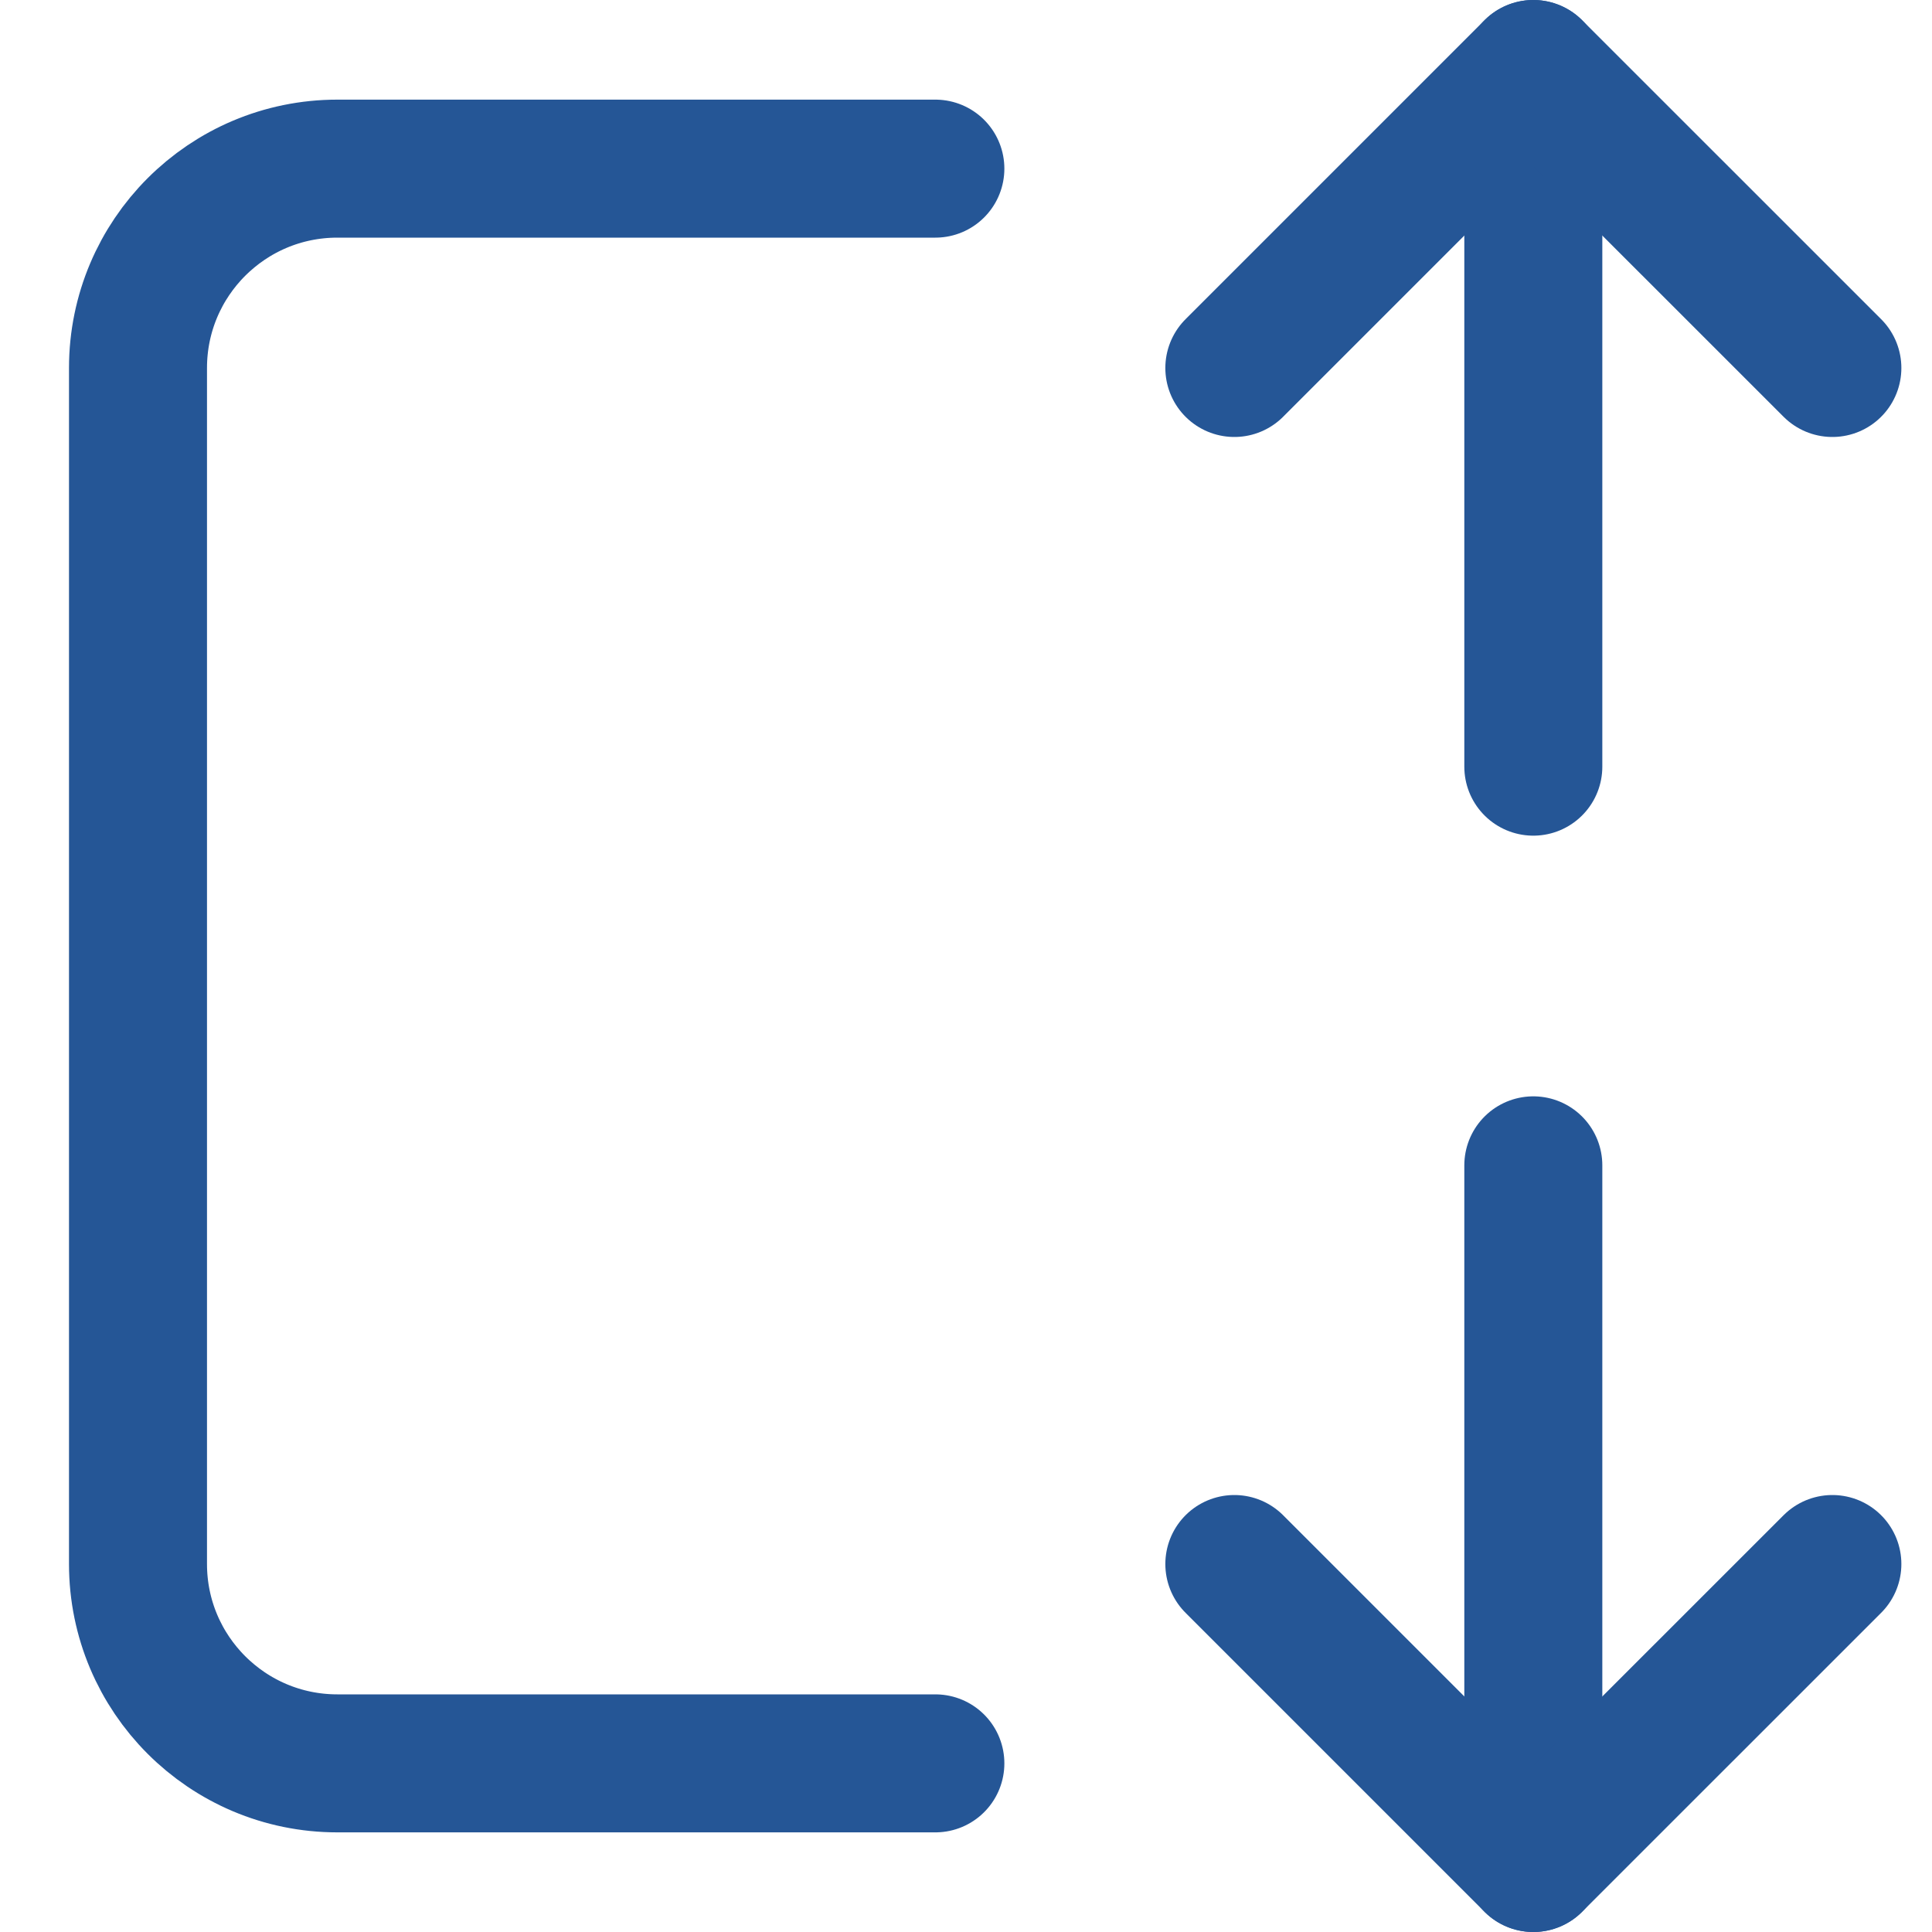
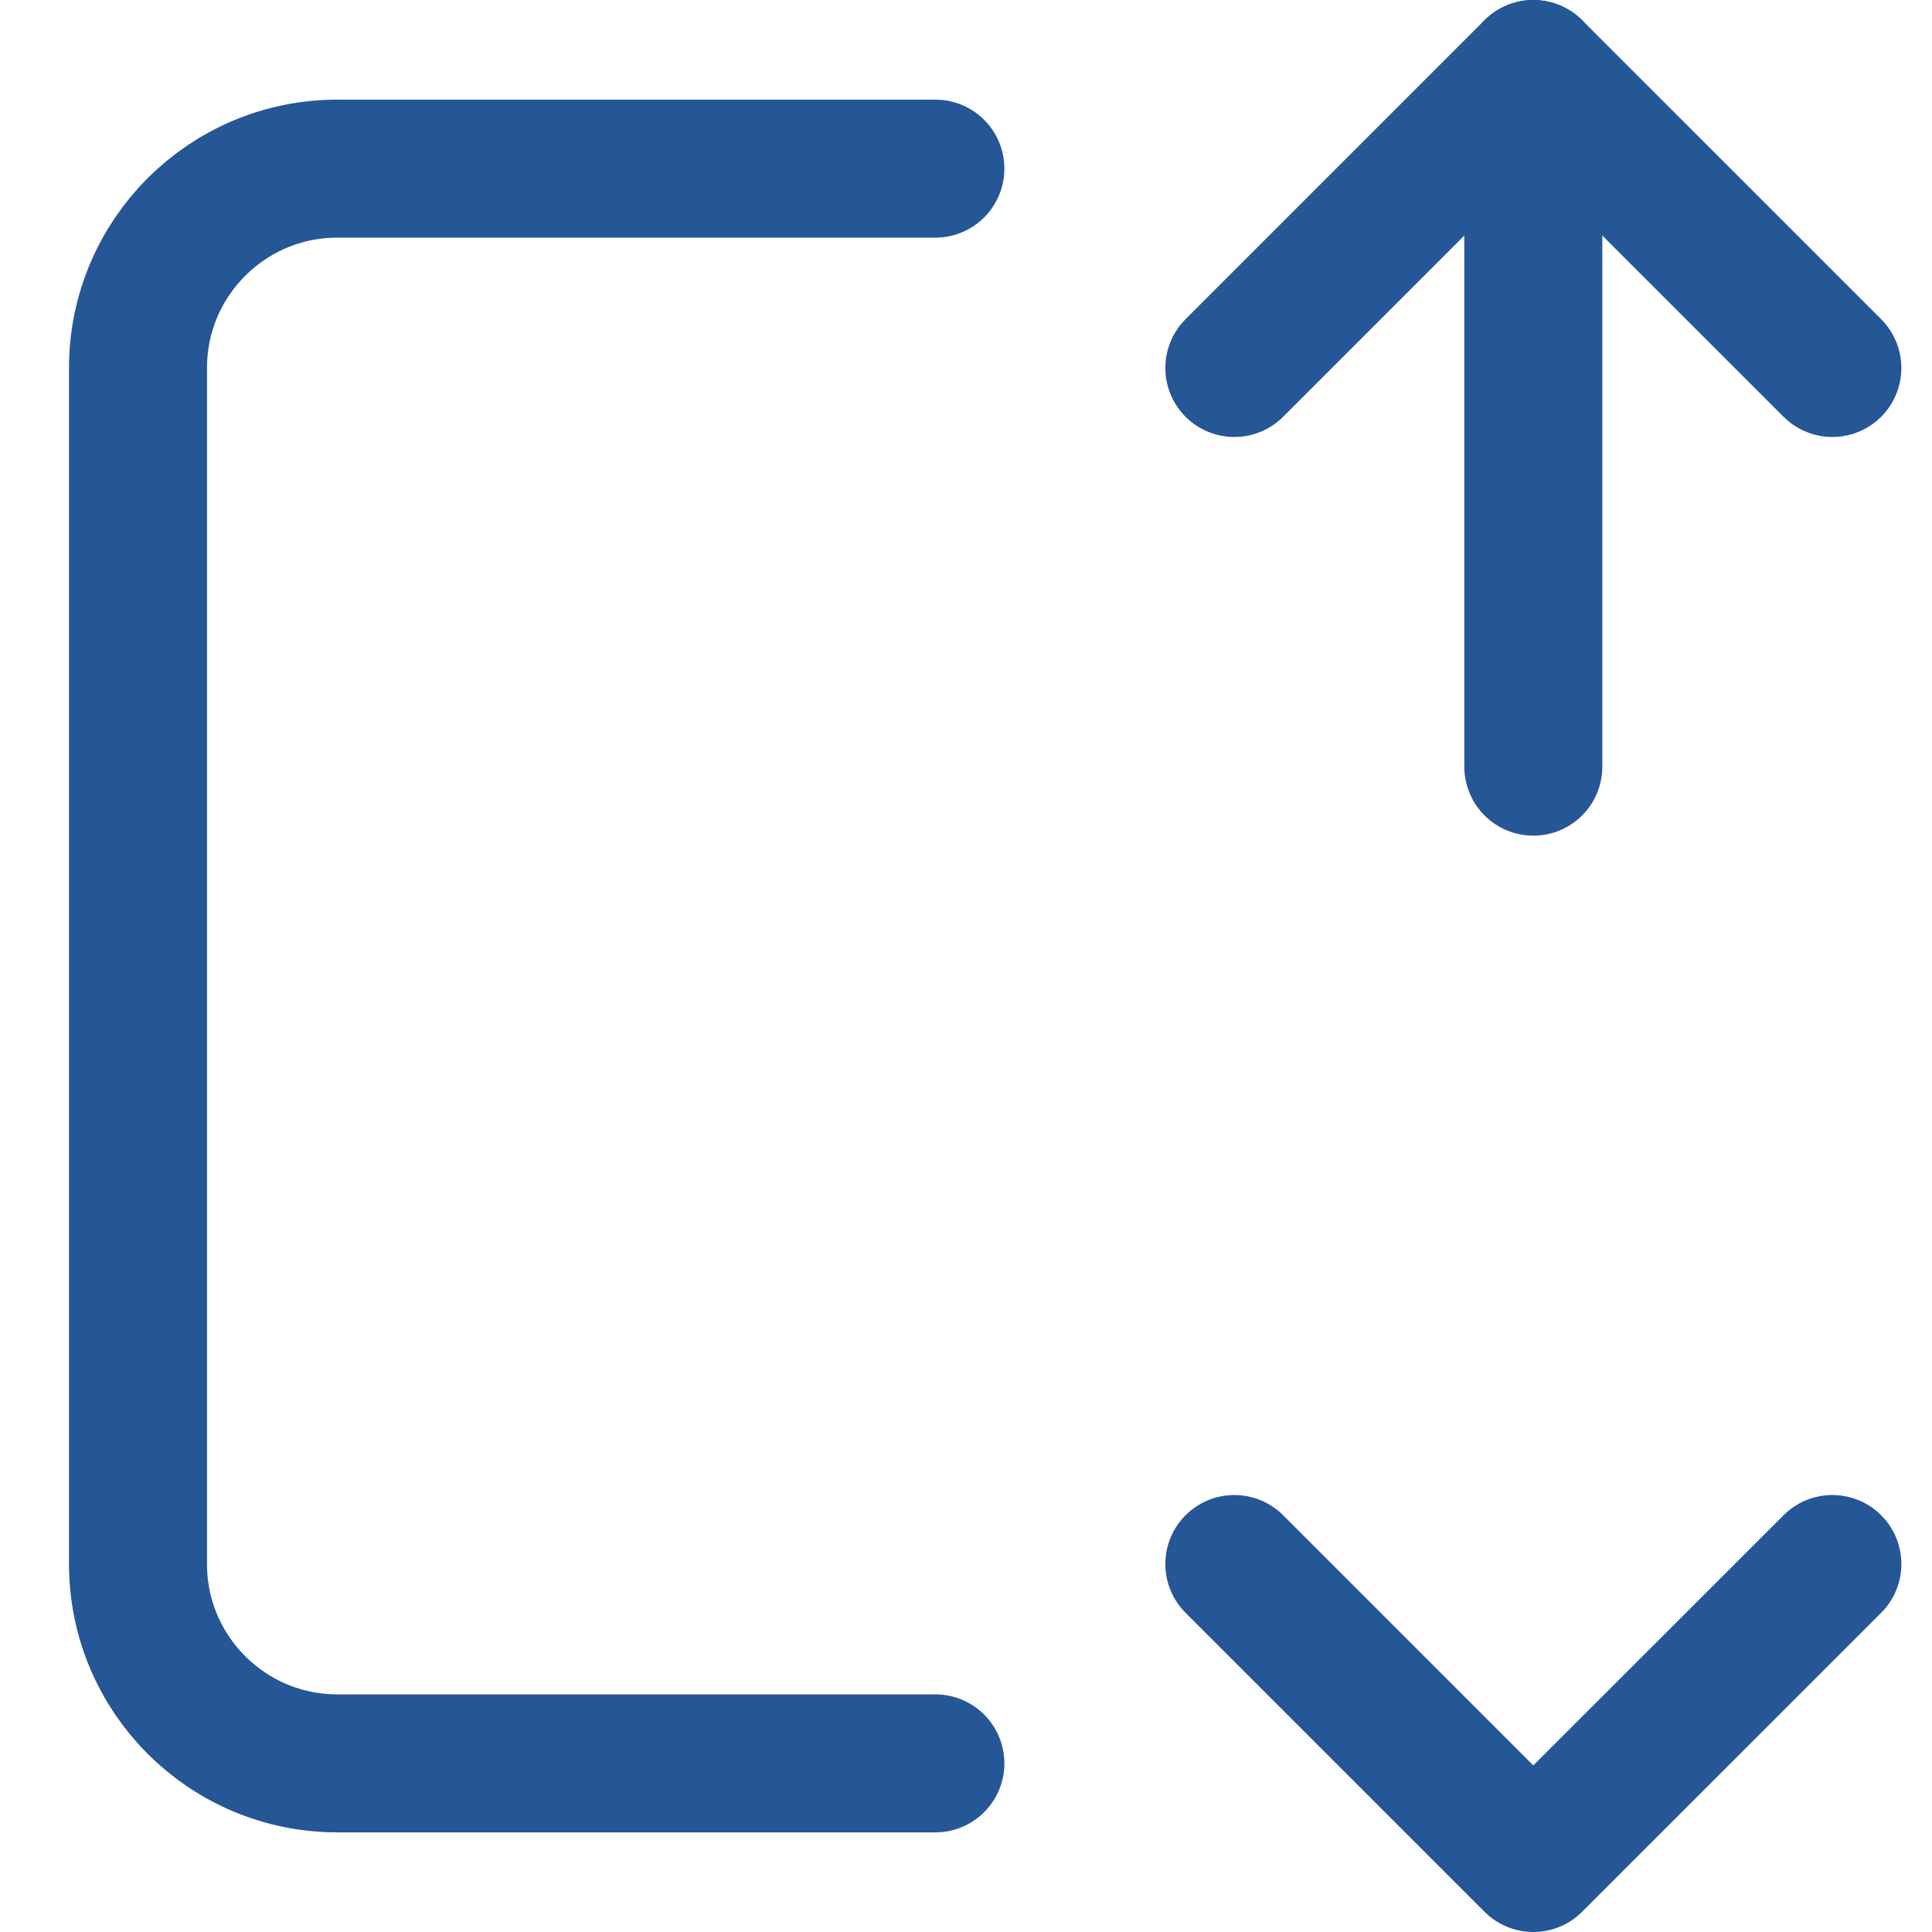
<svg xmlns="http://www.w3.org/2000/svg" width="28px" height="28px" viewBox="0 0 28 28" version="1.1">
  <title>search-arrows</title>
  <desc>Created with Sketch.</desc>
  <g id="search-arrows" stroke="none" stroke-width="1" fill="none" fill-rule="evenodd" stroke-linecap="round" stroke-linejoin="round">
    <g id="Group" transform="translate(2, 1)" stroke="#255696" stroke-width="2">
      <path d="M11.556,24.556 L2.889,24.556 C1.293,24.556 0,23.262 0,21.667 L0,4.333 C0,2.738 1.293,1.444 2.889,1.444 L11.556,1.444" id="Path" />
-       <line x1="20.222" y1="15.889" x2="20.222" y2="26" id="Path" />
      <line x1="20.222" y1="0" x2="20.222" y2="10.111" id="Path" />
      <polyline id="Path" points="15.889 21.667 20.222 26 24.556 21.667" />
      <polyline id="Path" points="15.889 4.333 20.222 0 24.556 4.333" />
    </g>
  </g>
</svg>